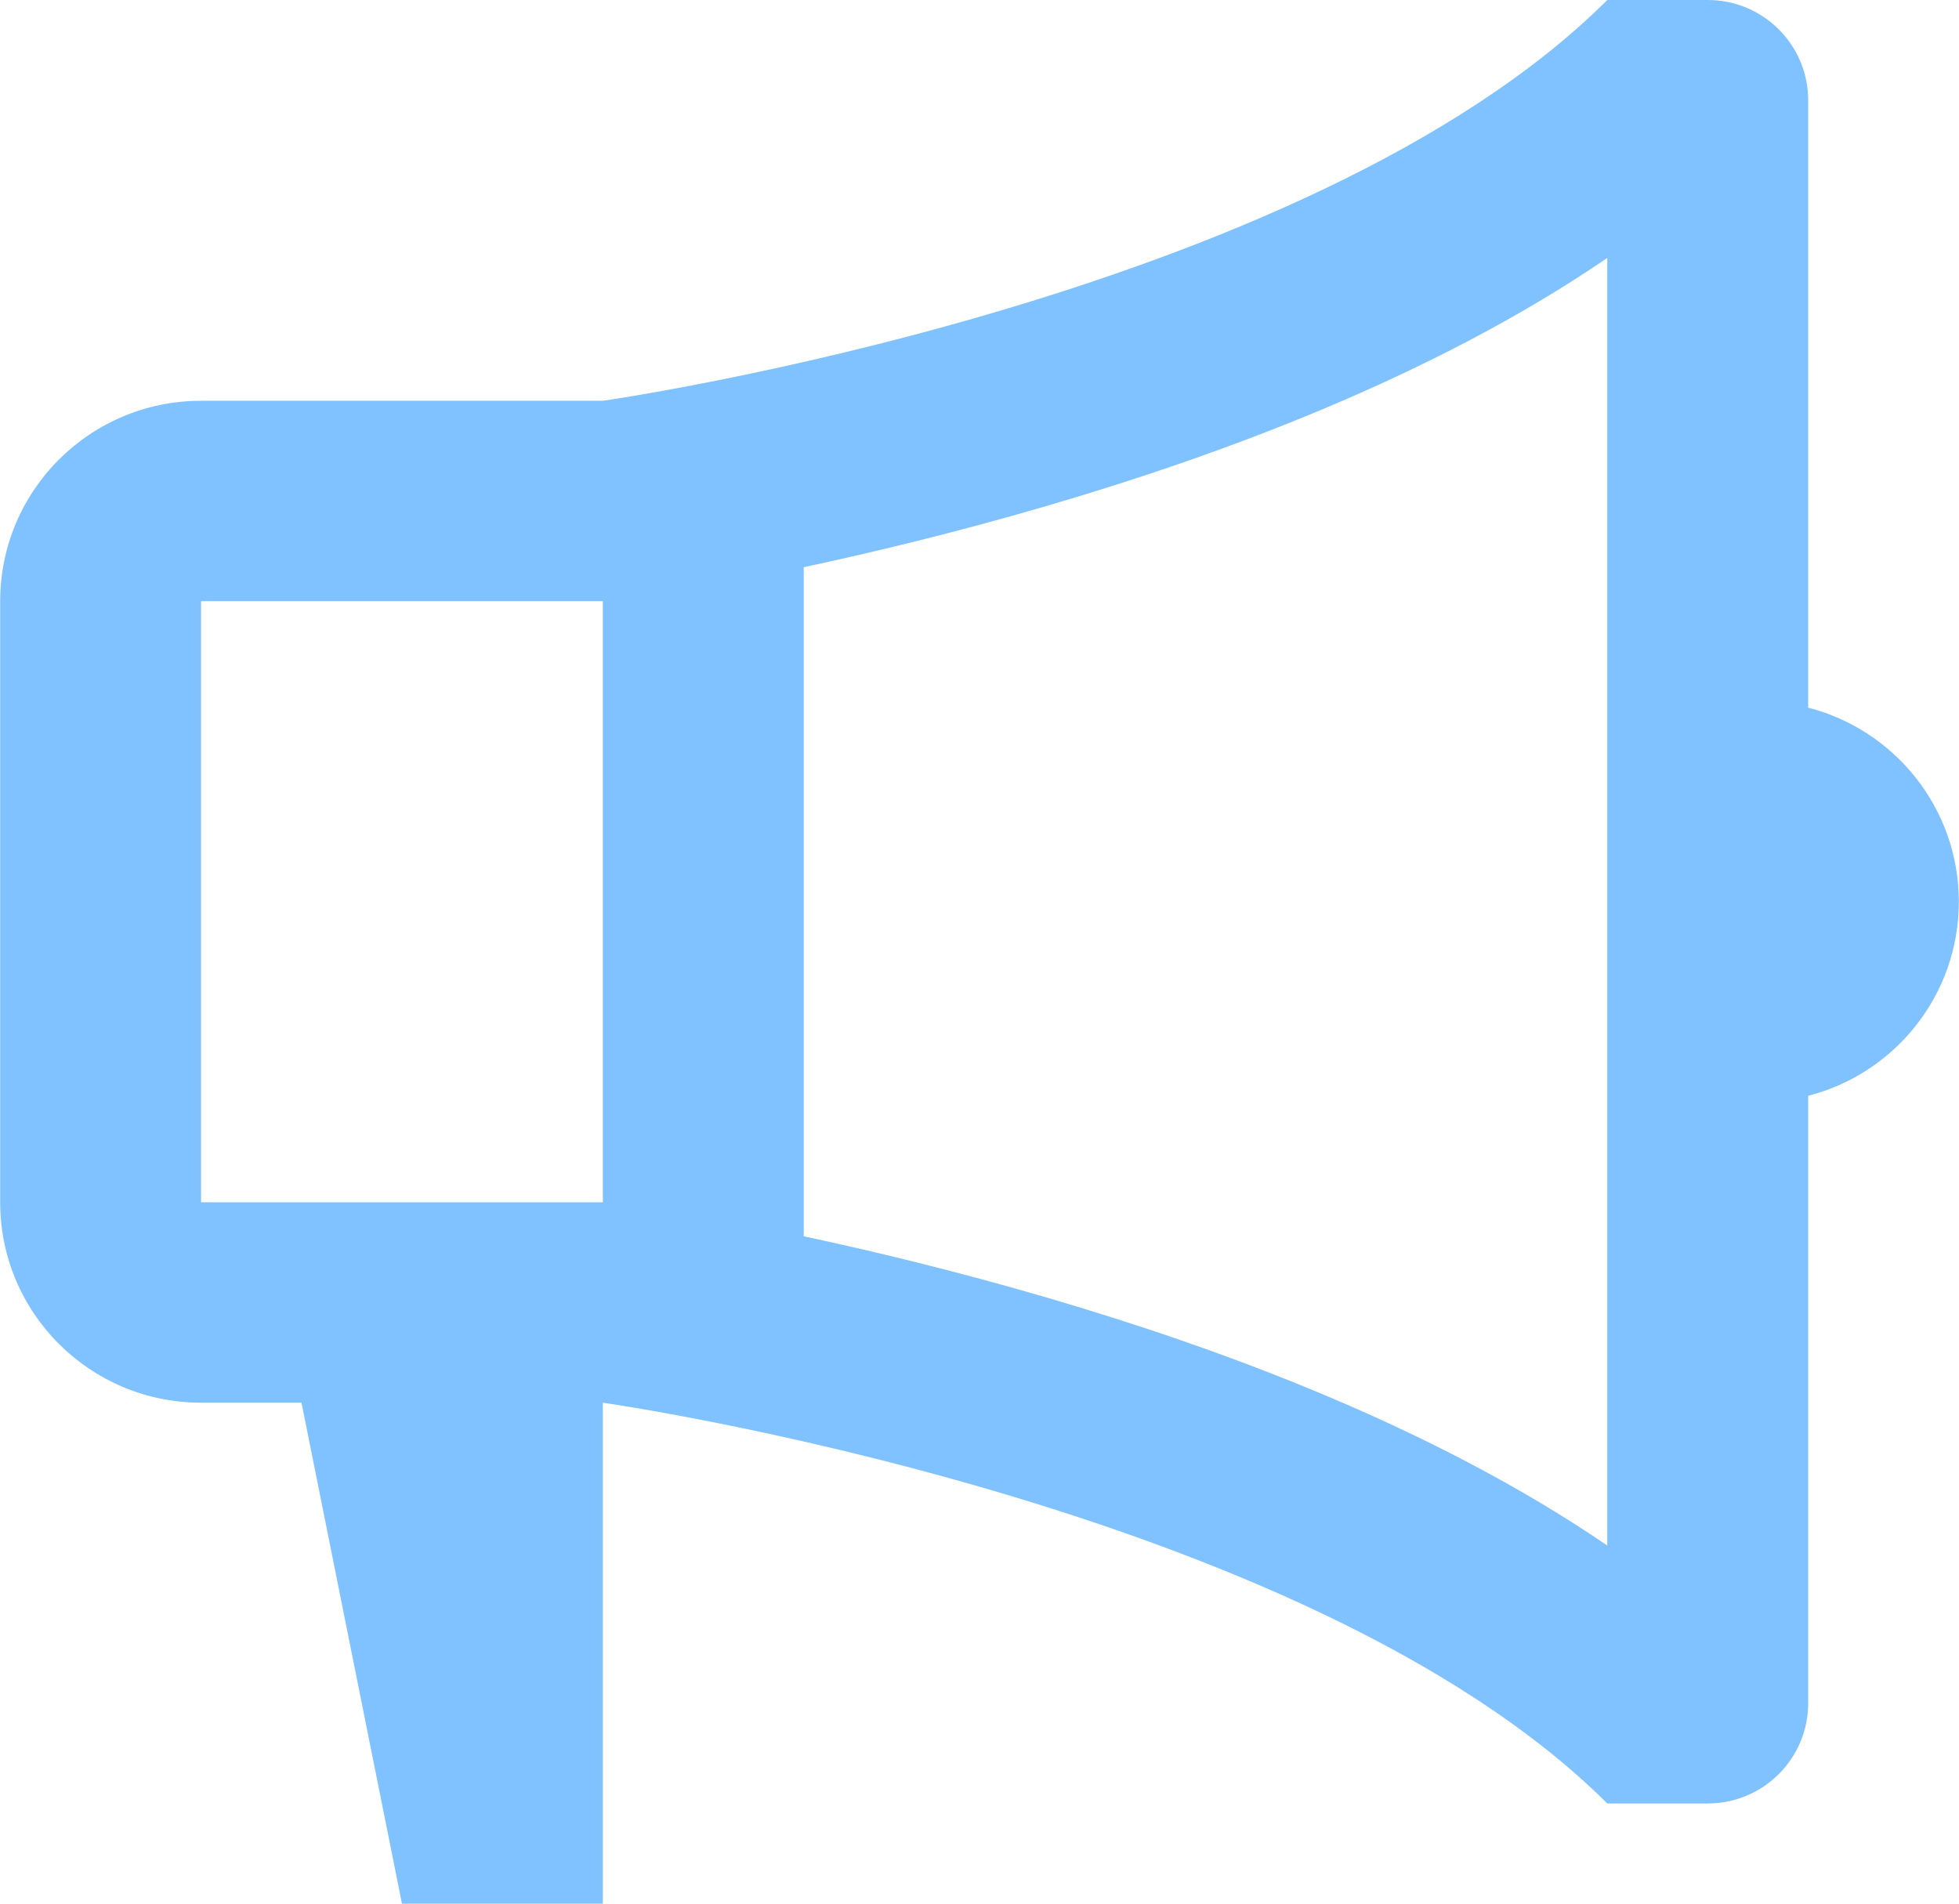
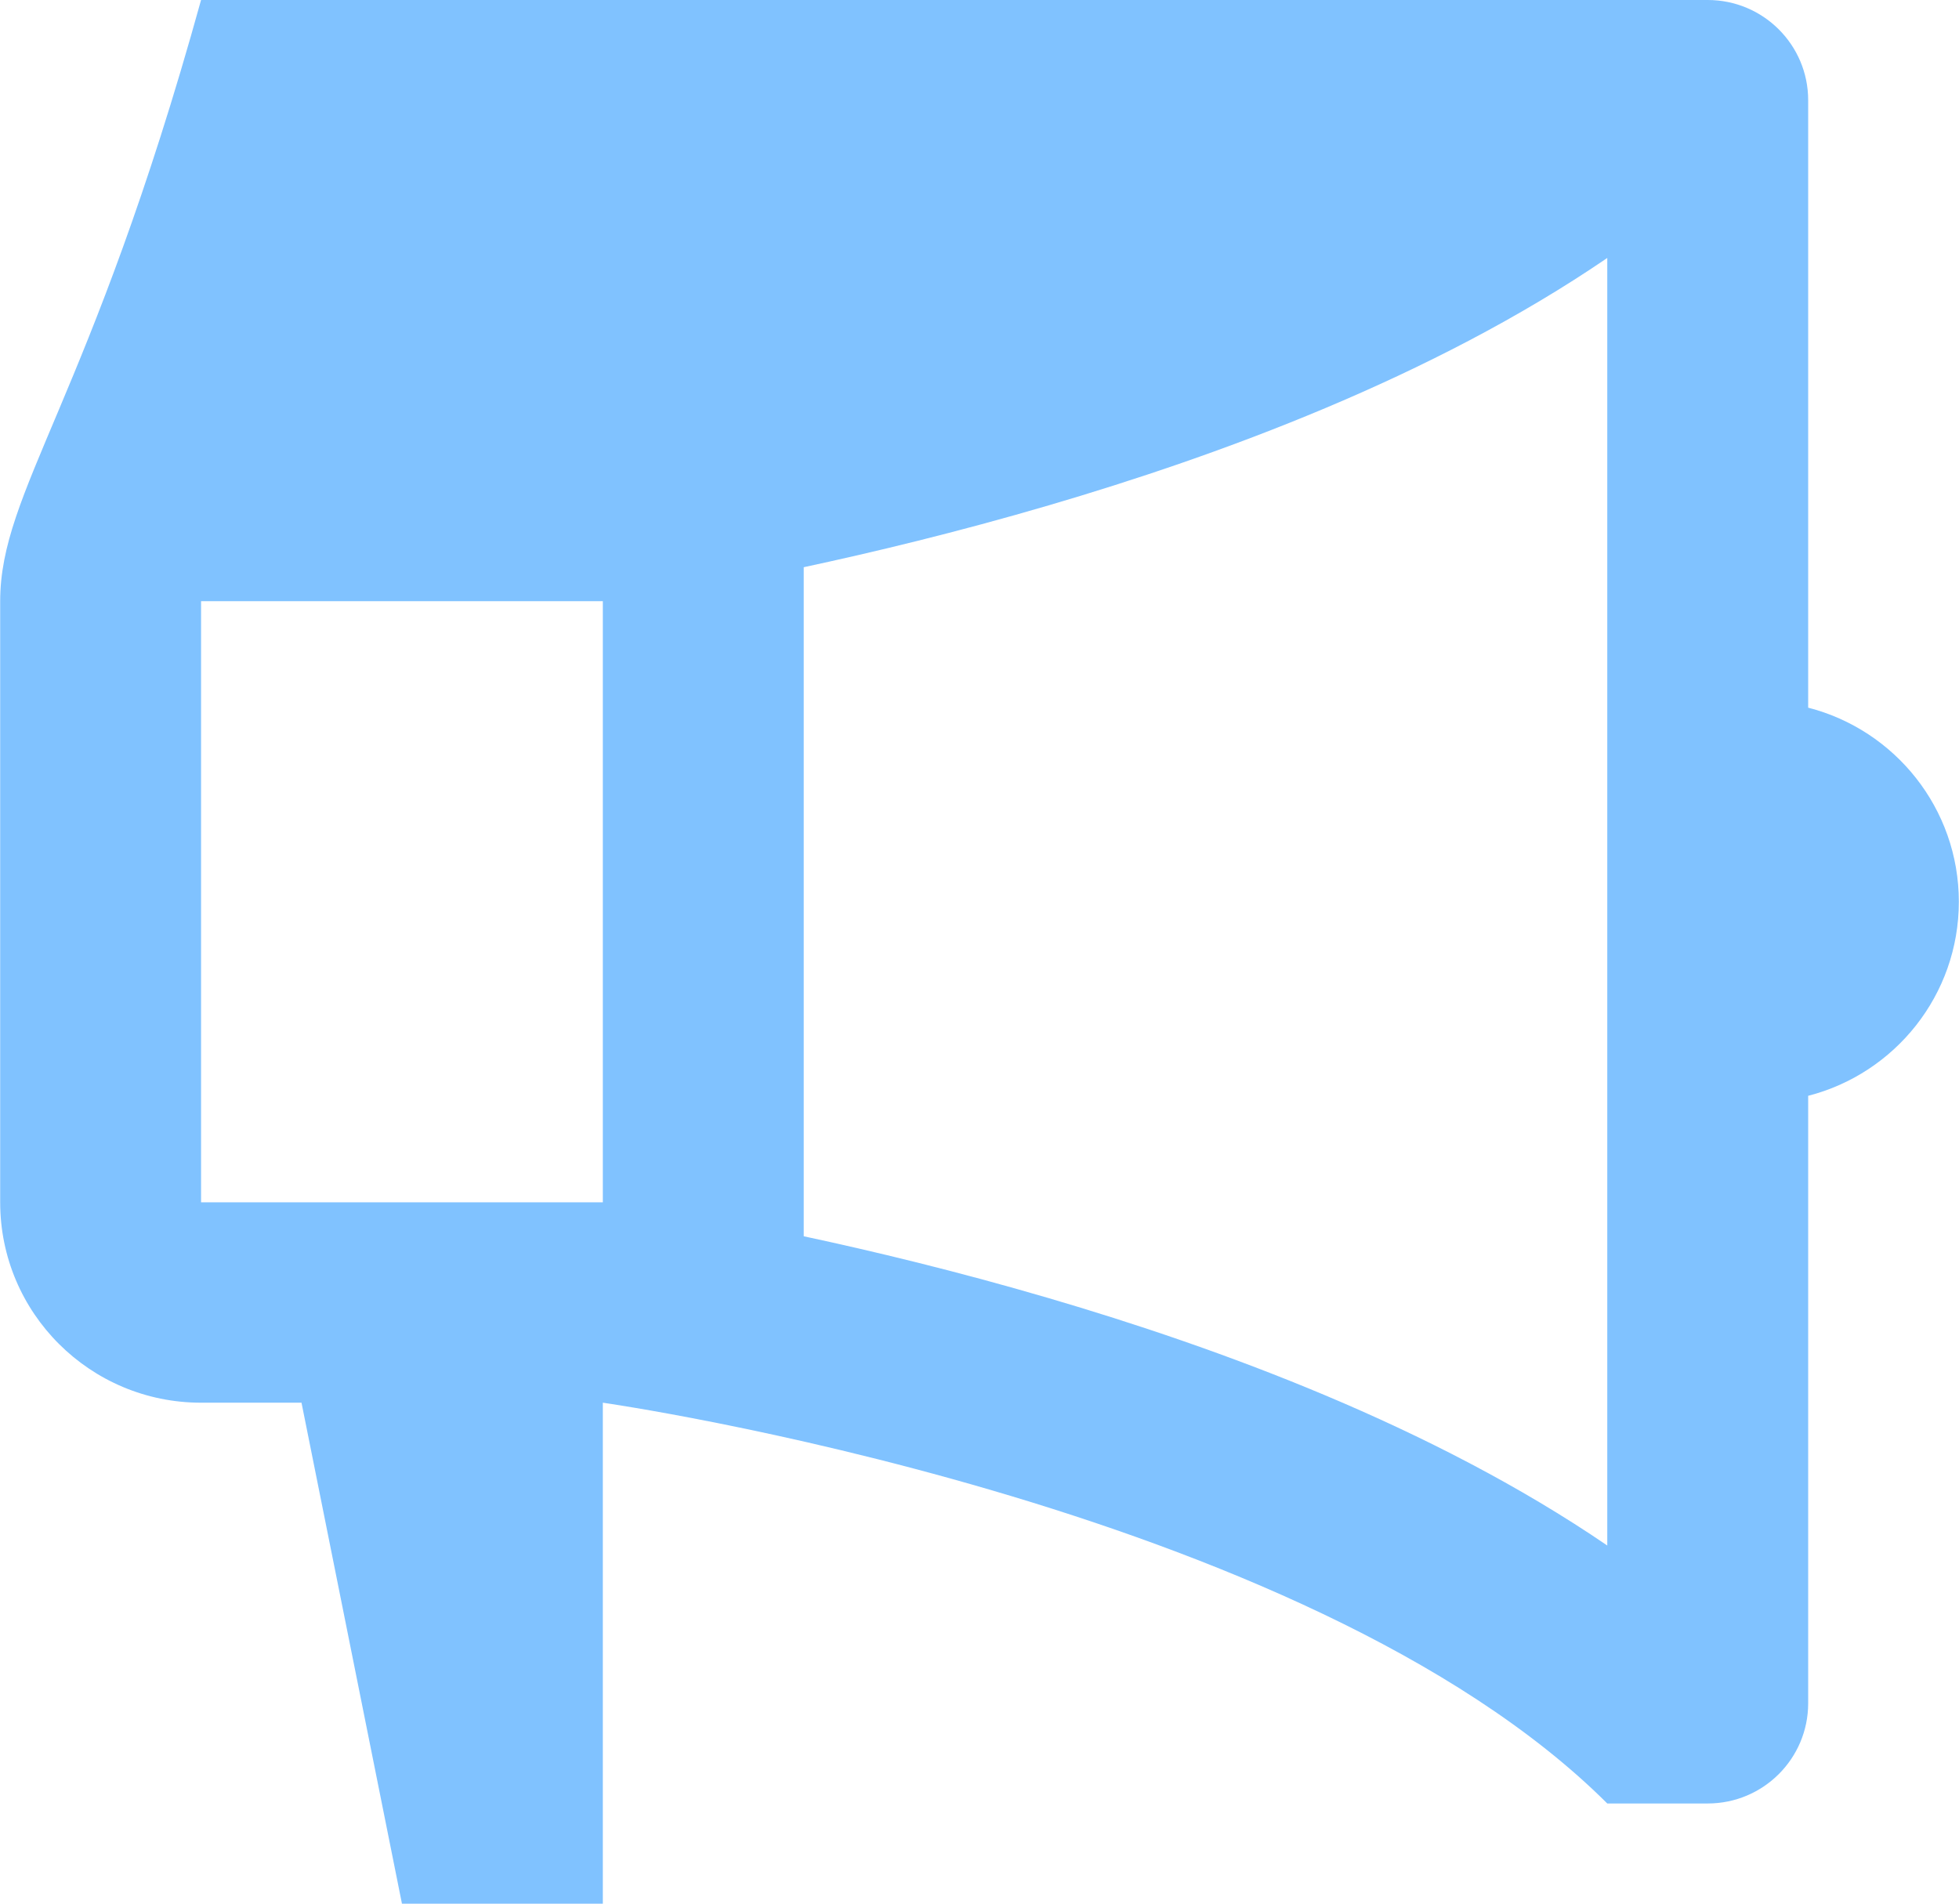
<svg xmlns="http://www.w3.org/2000/svg" width="142" height="138" viewBox="0 0 142 138" fill="none">
-   <path d="M43.697 101.684C43.697 101.684 94.663 108.947 116.505 130.737H123.786C127.807 130.737 131.067 127.485 131.067 123.474V79.437C137.347 77.825 141.988 72.137 141.988 65.368C141.988 58.6 137.347 52.912 131.067 51.3V7.263C131.067 3.252 127.807 0 123.786 0H116.505C94.663 21.79 43.697 29.053 43.697 29.053H14.574C6.532 29.053 0.013 35.556 0.013 43.579V87.158C0.013 95.181 6.532 101.684 14.574 101.684H21.855L29.136 138H43.697V101.684ZM58.259 41.118C63.234 40.053 69.38 38.581 76.019 36.633C88.238 33.048 103.764 27.401 116.505 18.7V112.037C103.764 103.336 88.238 97.689 76.019 94.104C69.38 92.156 63.234 90.683 58.259 89.619V41.118ZM14.574 43.579H43.697V87.158H14.574V43.579Z" fill="#80C2FF" />
+   <path d="M43.697 101.684C43.697 101.684 94.663 108.947 116.505 130.737H123.786C127.807 130.737 131.067 127.485 131.067 123.474V79.437C137.347 77.825 141.988 72.137 141.988 65.368C141.988 58.6 137.347 52.912 131.067 51.3V7.263C131.067 3.252 127.807 0 123.786 0H116.505H14.574C6.532 29.053 0.013 35.556 0.013 43.579V87.158C0.013 95.181 6.532 101.684 14.574 101.684H21.855L29.136 138H43.697V101.684ZM58.259 41.118C63.234 40.053 69.38 38.581 76.019 36.633C88.238 33.048 103.764 27.401 116.505 18.7V112.037C103.764 103.336 88.238 97.689 76.019 94.104C69.38 92.156 63.234 90.683 58.259 89.619V41.118ZM14.574 43.579H43.697V87.158H14.574V43.579Z" fill="#80C2FF" />
</svg>